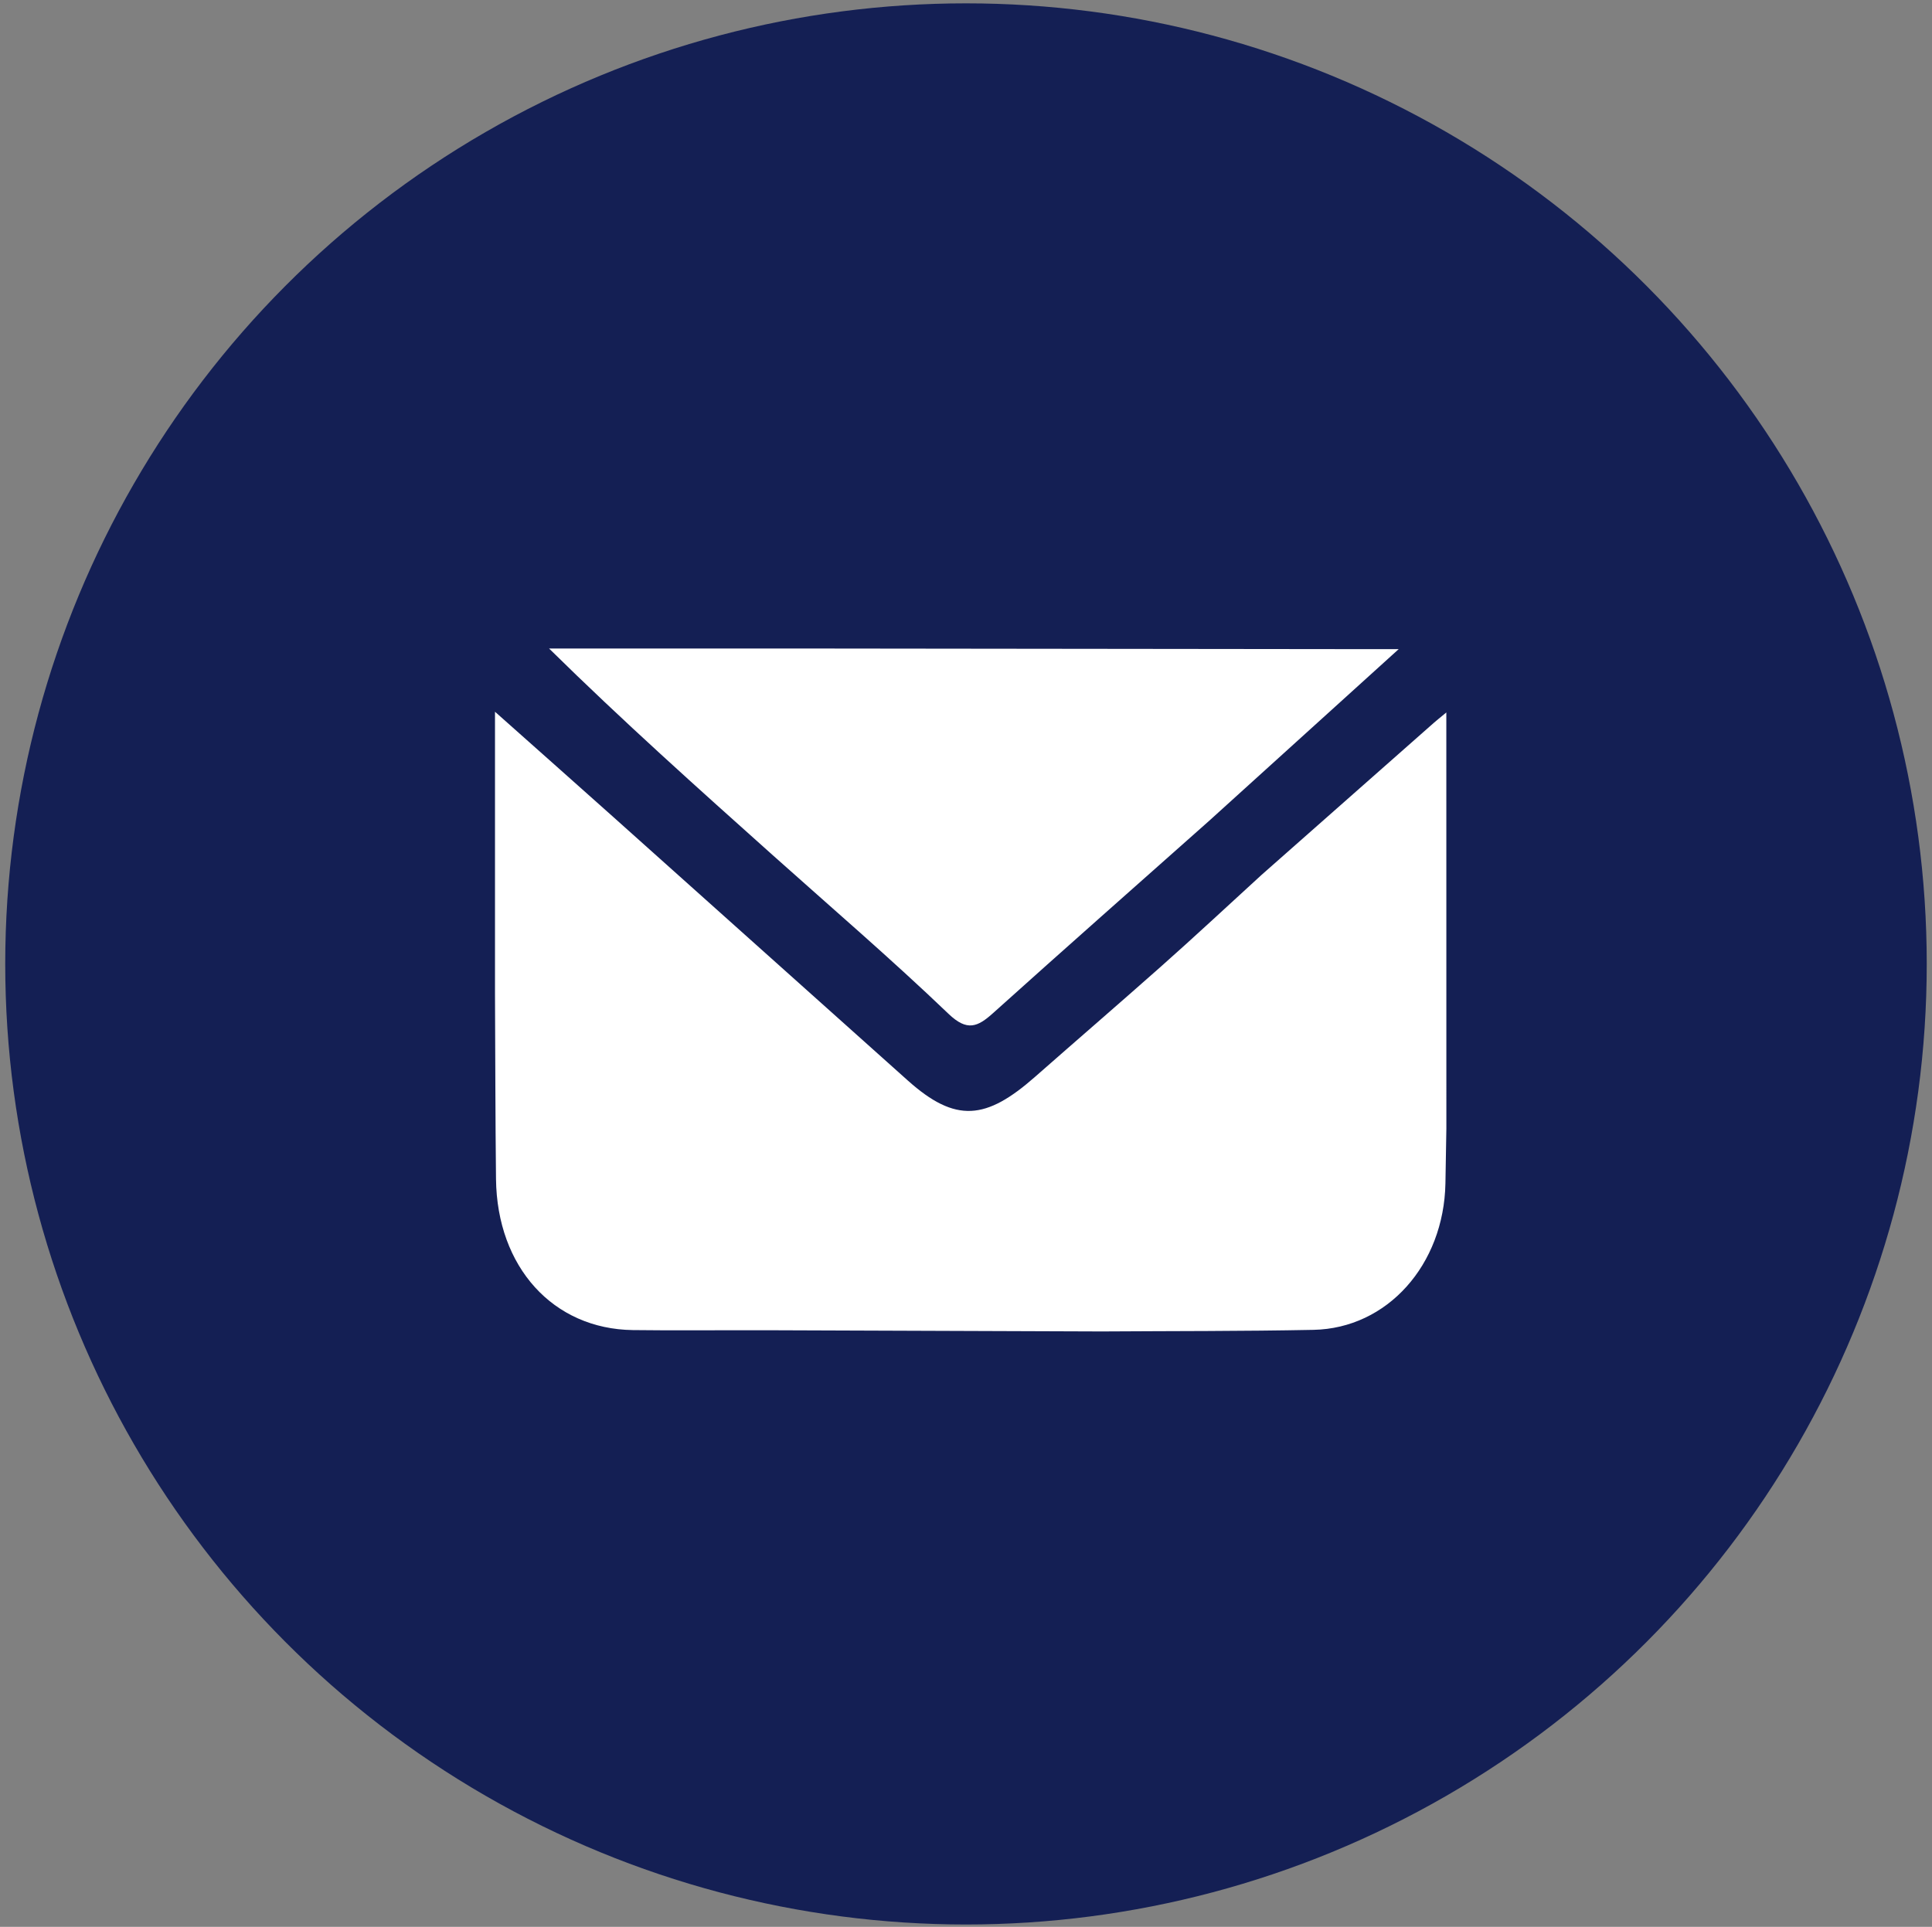
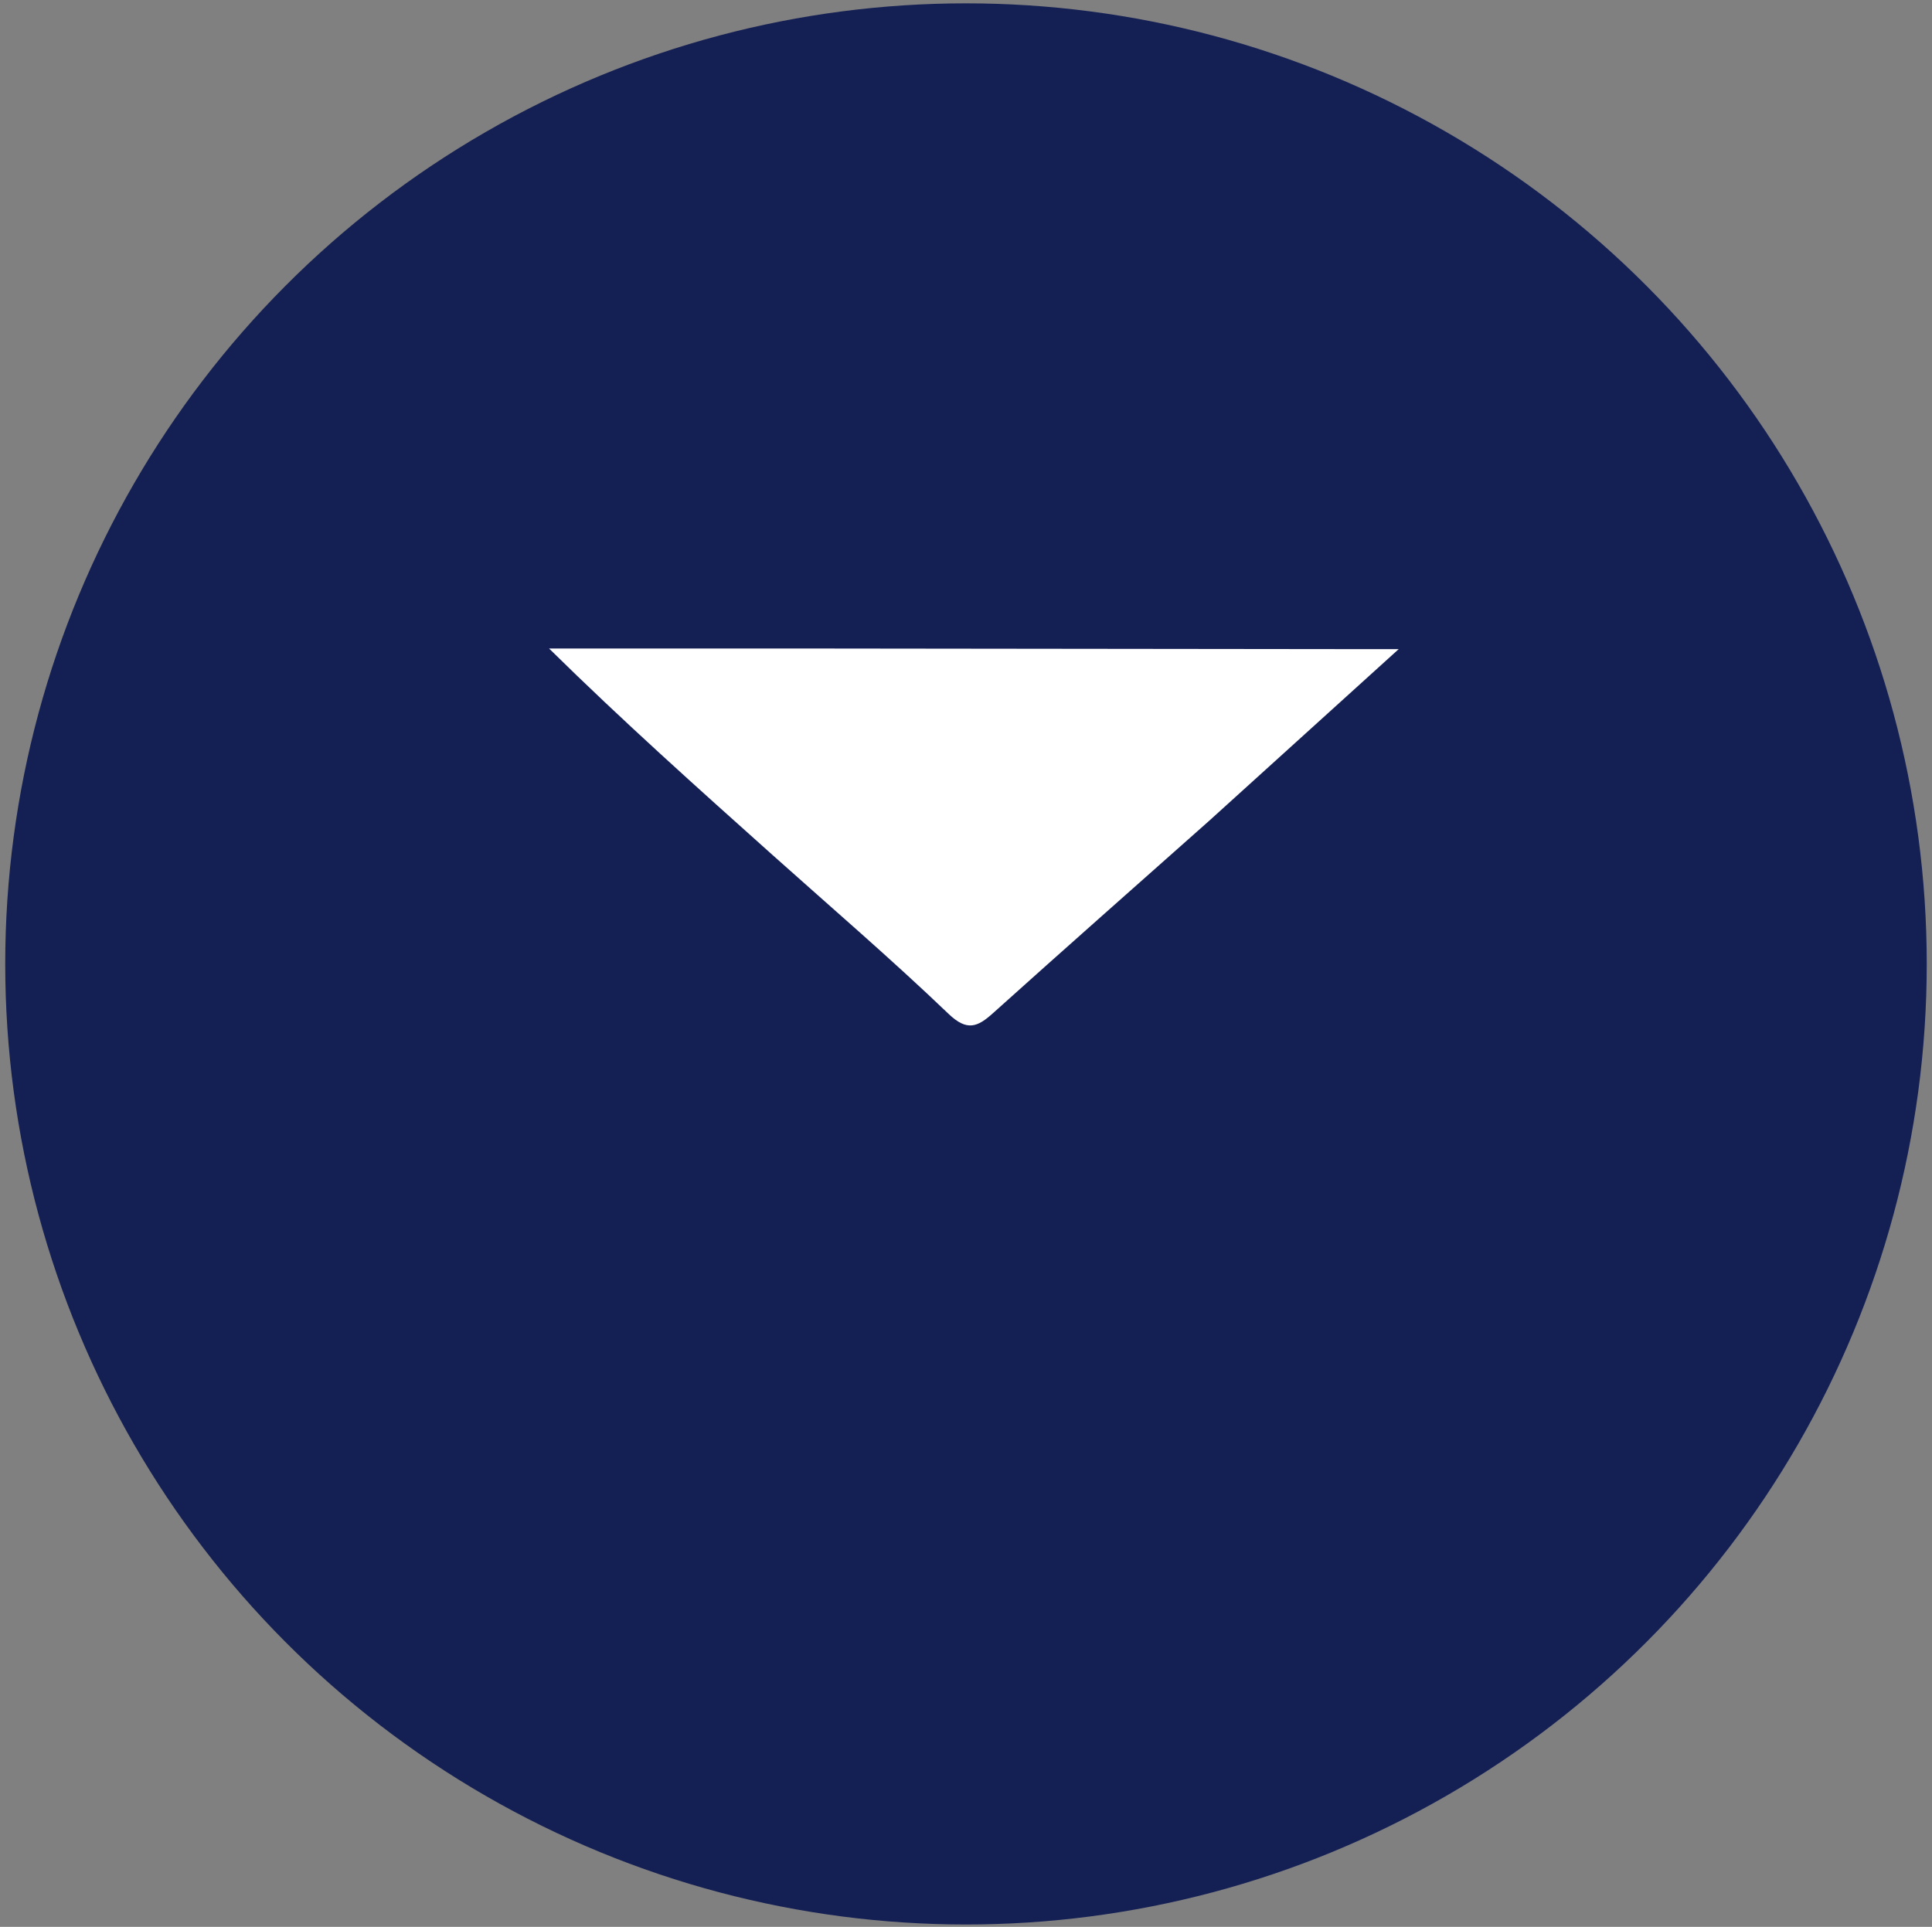
<svg xmlns="http://www.w3.org/2000/svg" version="1.1" id="Capa_1" x="0px" y="0px" viewBox="0 0 860.43 858.3" style="enable-background:new 0 0 860.43 858.3;" xml:space="preserve">
  <rect x="0" y="0" width="860.43" height="858.3" fill="#808080" stroke="none" />
  <style type="text/css">
	.st0{fill:#141F54;}
	.st1{fill:#FFFFFF;}
</style>
  <g>
    <circle class="st0" cx="430.21" cy="429.37" r="427.88" />
    <g>
-       <path class="st1" d="M644.15,502.71c-0.14,8.15-0.26,16.29-0.42,24.44c-0.7,36.26-25.87,64.56-58.77,65.22    c-31.43,0.63-62.87,0.5-94.31,0.71c-49.86-0.18-99.71-0.38-149.57-0.54c-19.75-0.06-39.49,0.19-59.24-0.07    c-35.53-0.47-60.51-28.07-60.94-67.3c-0.3-27.41-0.31-54.83-0.45-82.24c0-41.02,0-82.04,0-125.89    c18.89,16.81,35.76,31.75,52.56,46.77c43.76,39.13,87.51,78.3,131.25,117.46c21.37,19.13,34.91,17.57,56.68-1.58    c18.51-16.28,37.17-32.38,55.64-48.74c15.25-13.5,30.17-27.45,45.23-41.21c25.59-22.59,51.17-45.18,76.76-67.76    c1.04-0.92,2.12-1.77,5.56-4.62C644.15,380.55,644.15,441.63,644.15,502.71z" />
      <path class="st1" d="M538.44,365.68c-32.07,28.49-64.22,56.86-96.13,85.56c-6.95,6.26-11.61,8.28-19.88,0.36    c-25.54-24.46-52.27-47.4-78.55-70.91c-33.21-29.72-66.44-59.42-99.34-91.81c40.47,0,80.95,0,121.42,0    c76.32,0.09,152.64,0.18,228.97,0.26c8.31,0.01,16.62,0,28,0C593.35,315.93,565.89,340.81,538.44,365.68z" />
    </g>
  </g>
</svg>